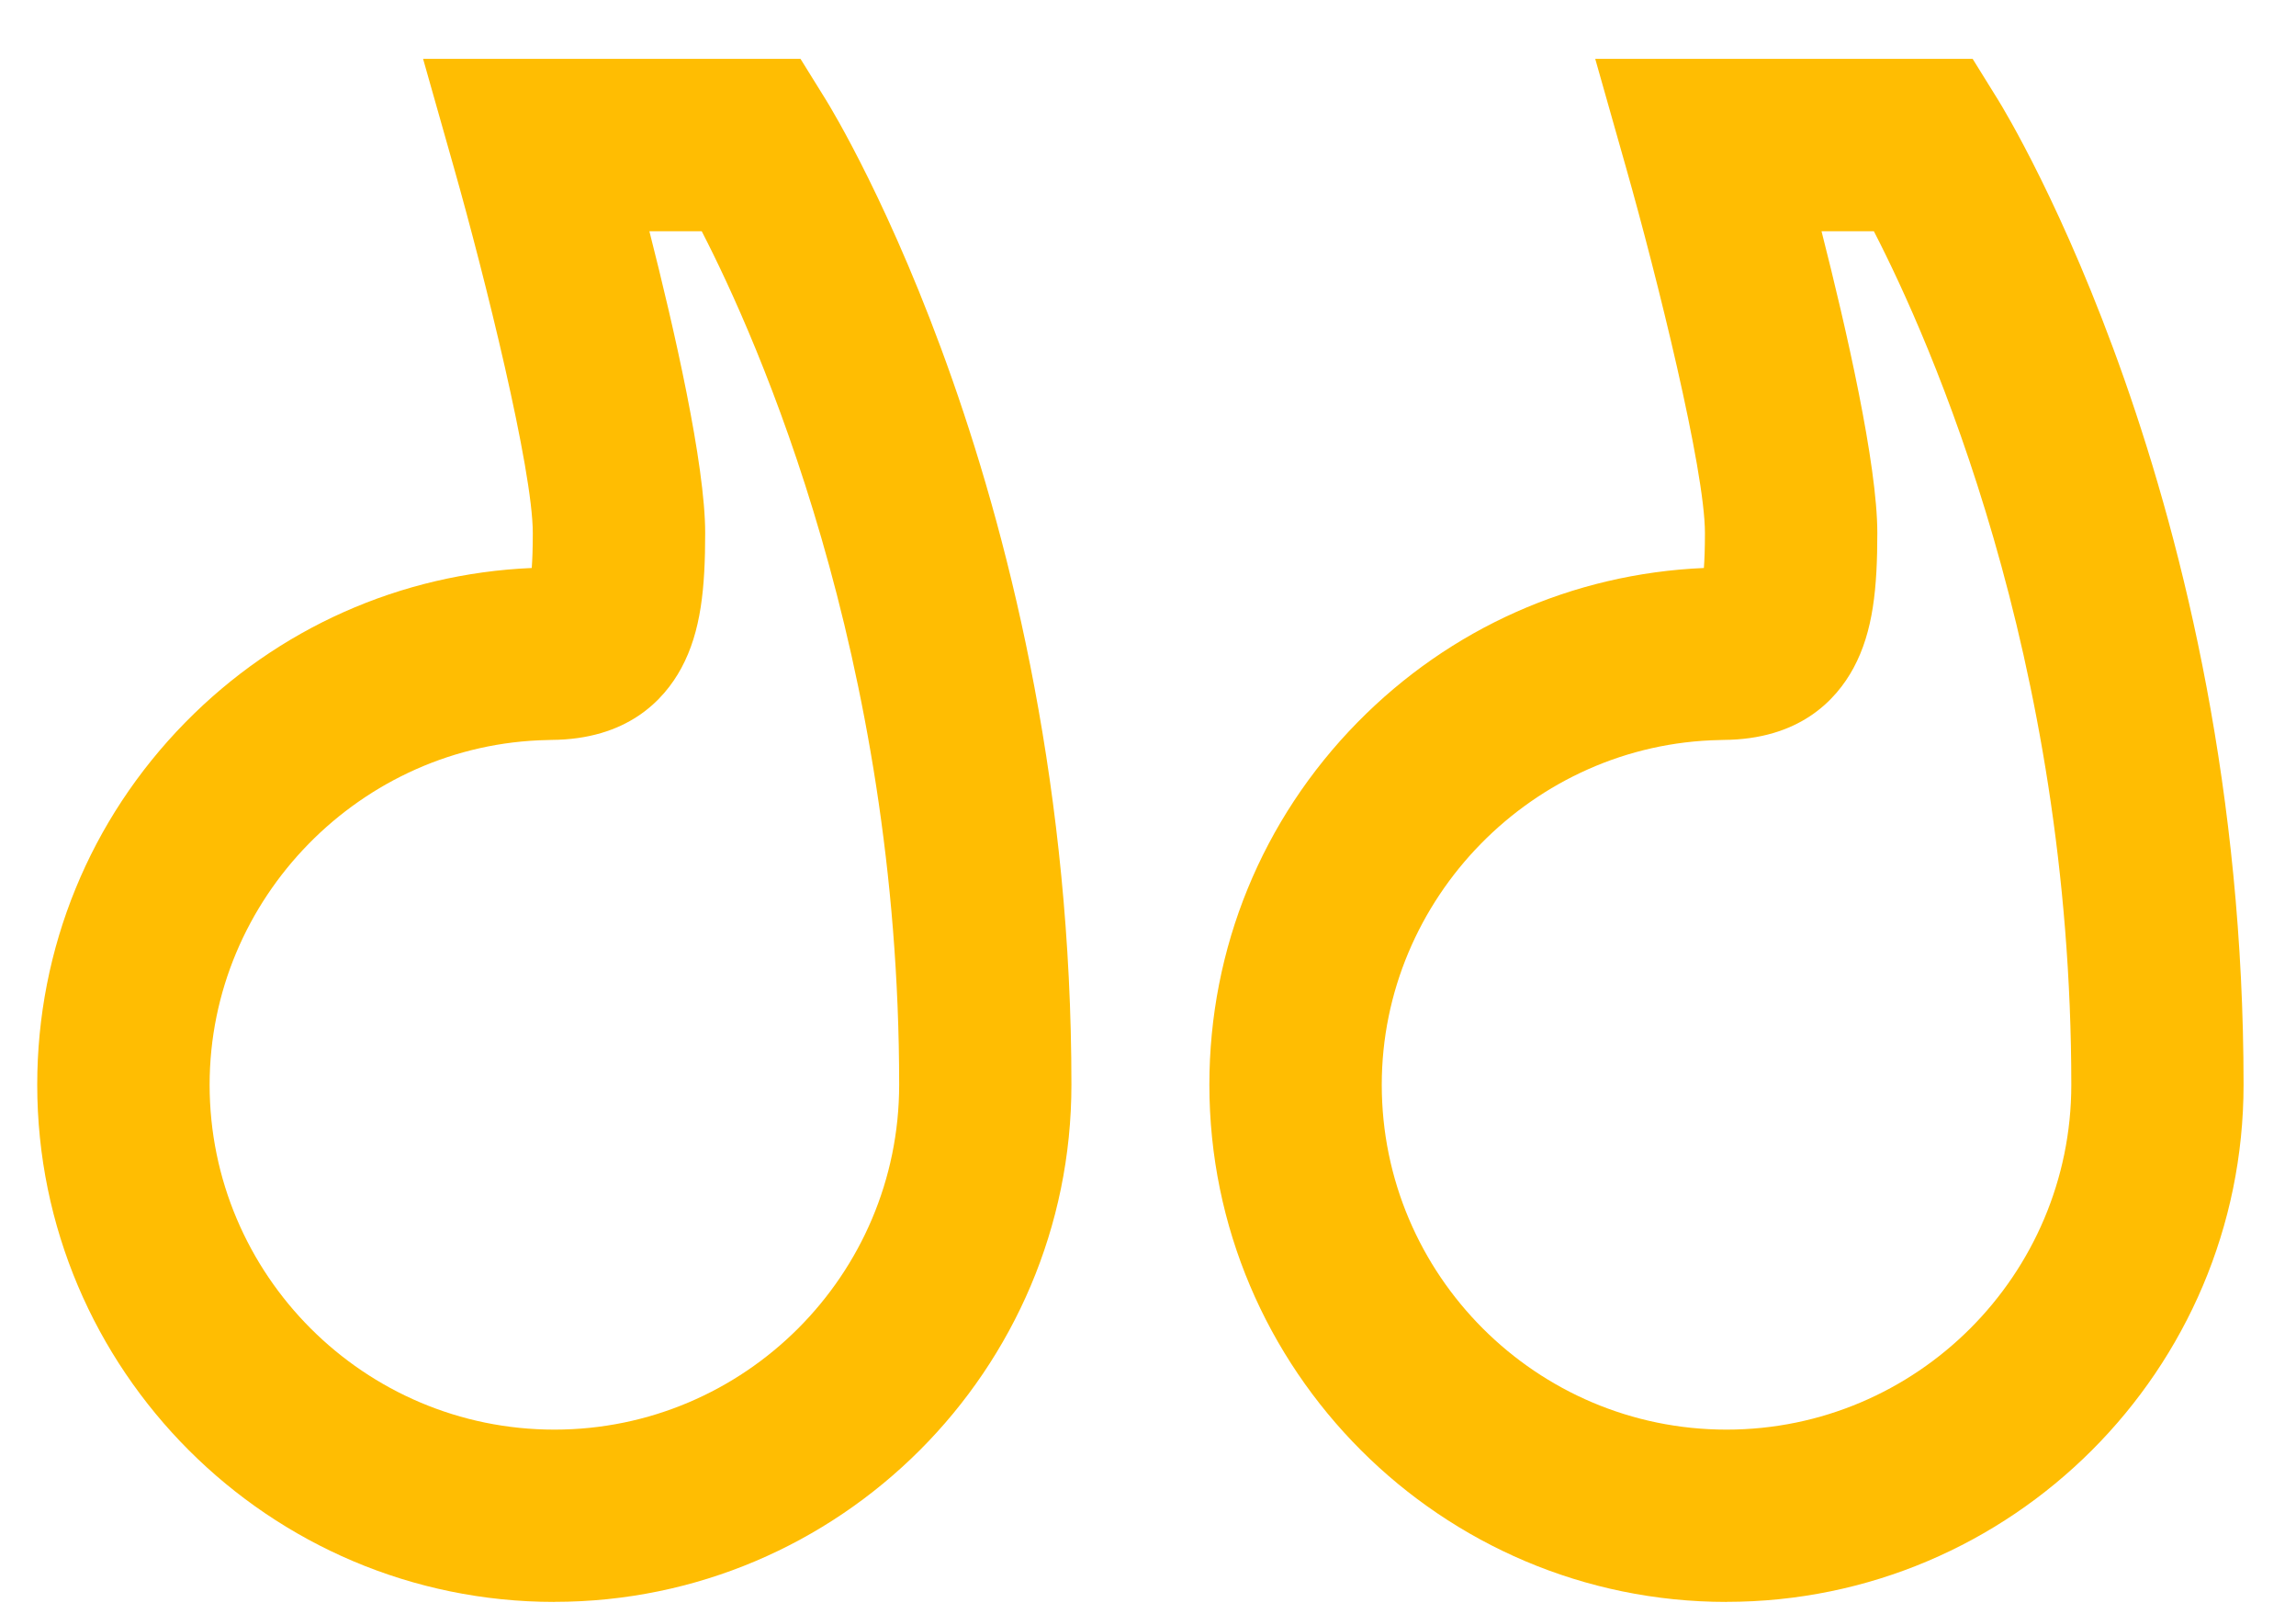
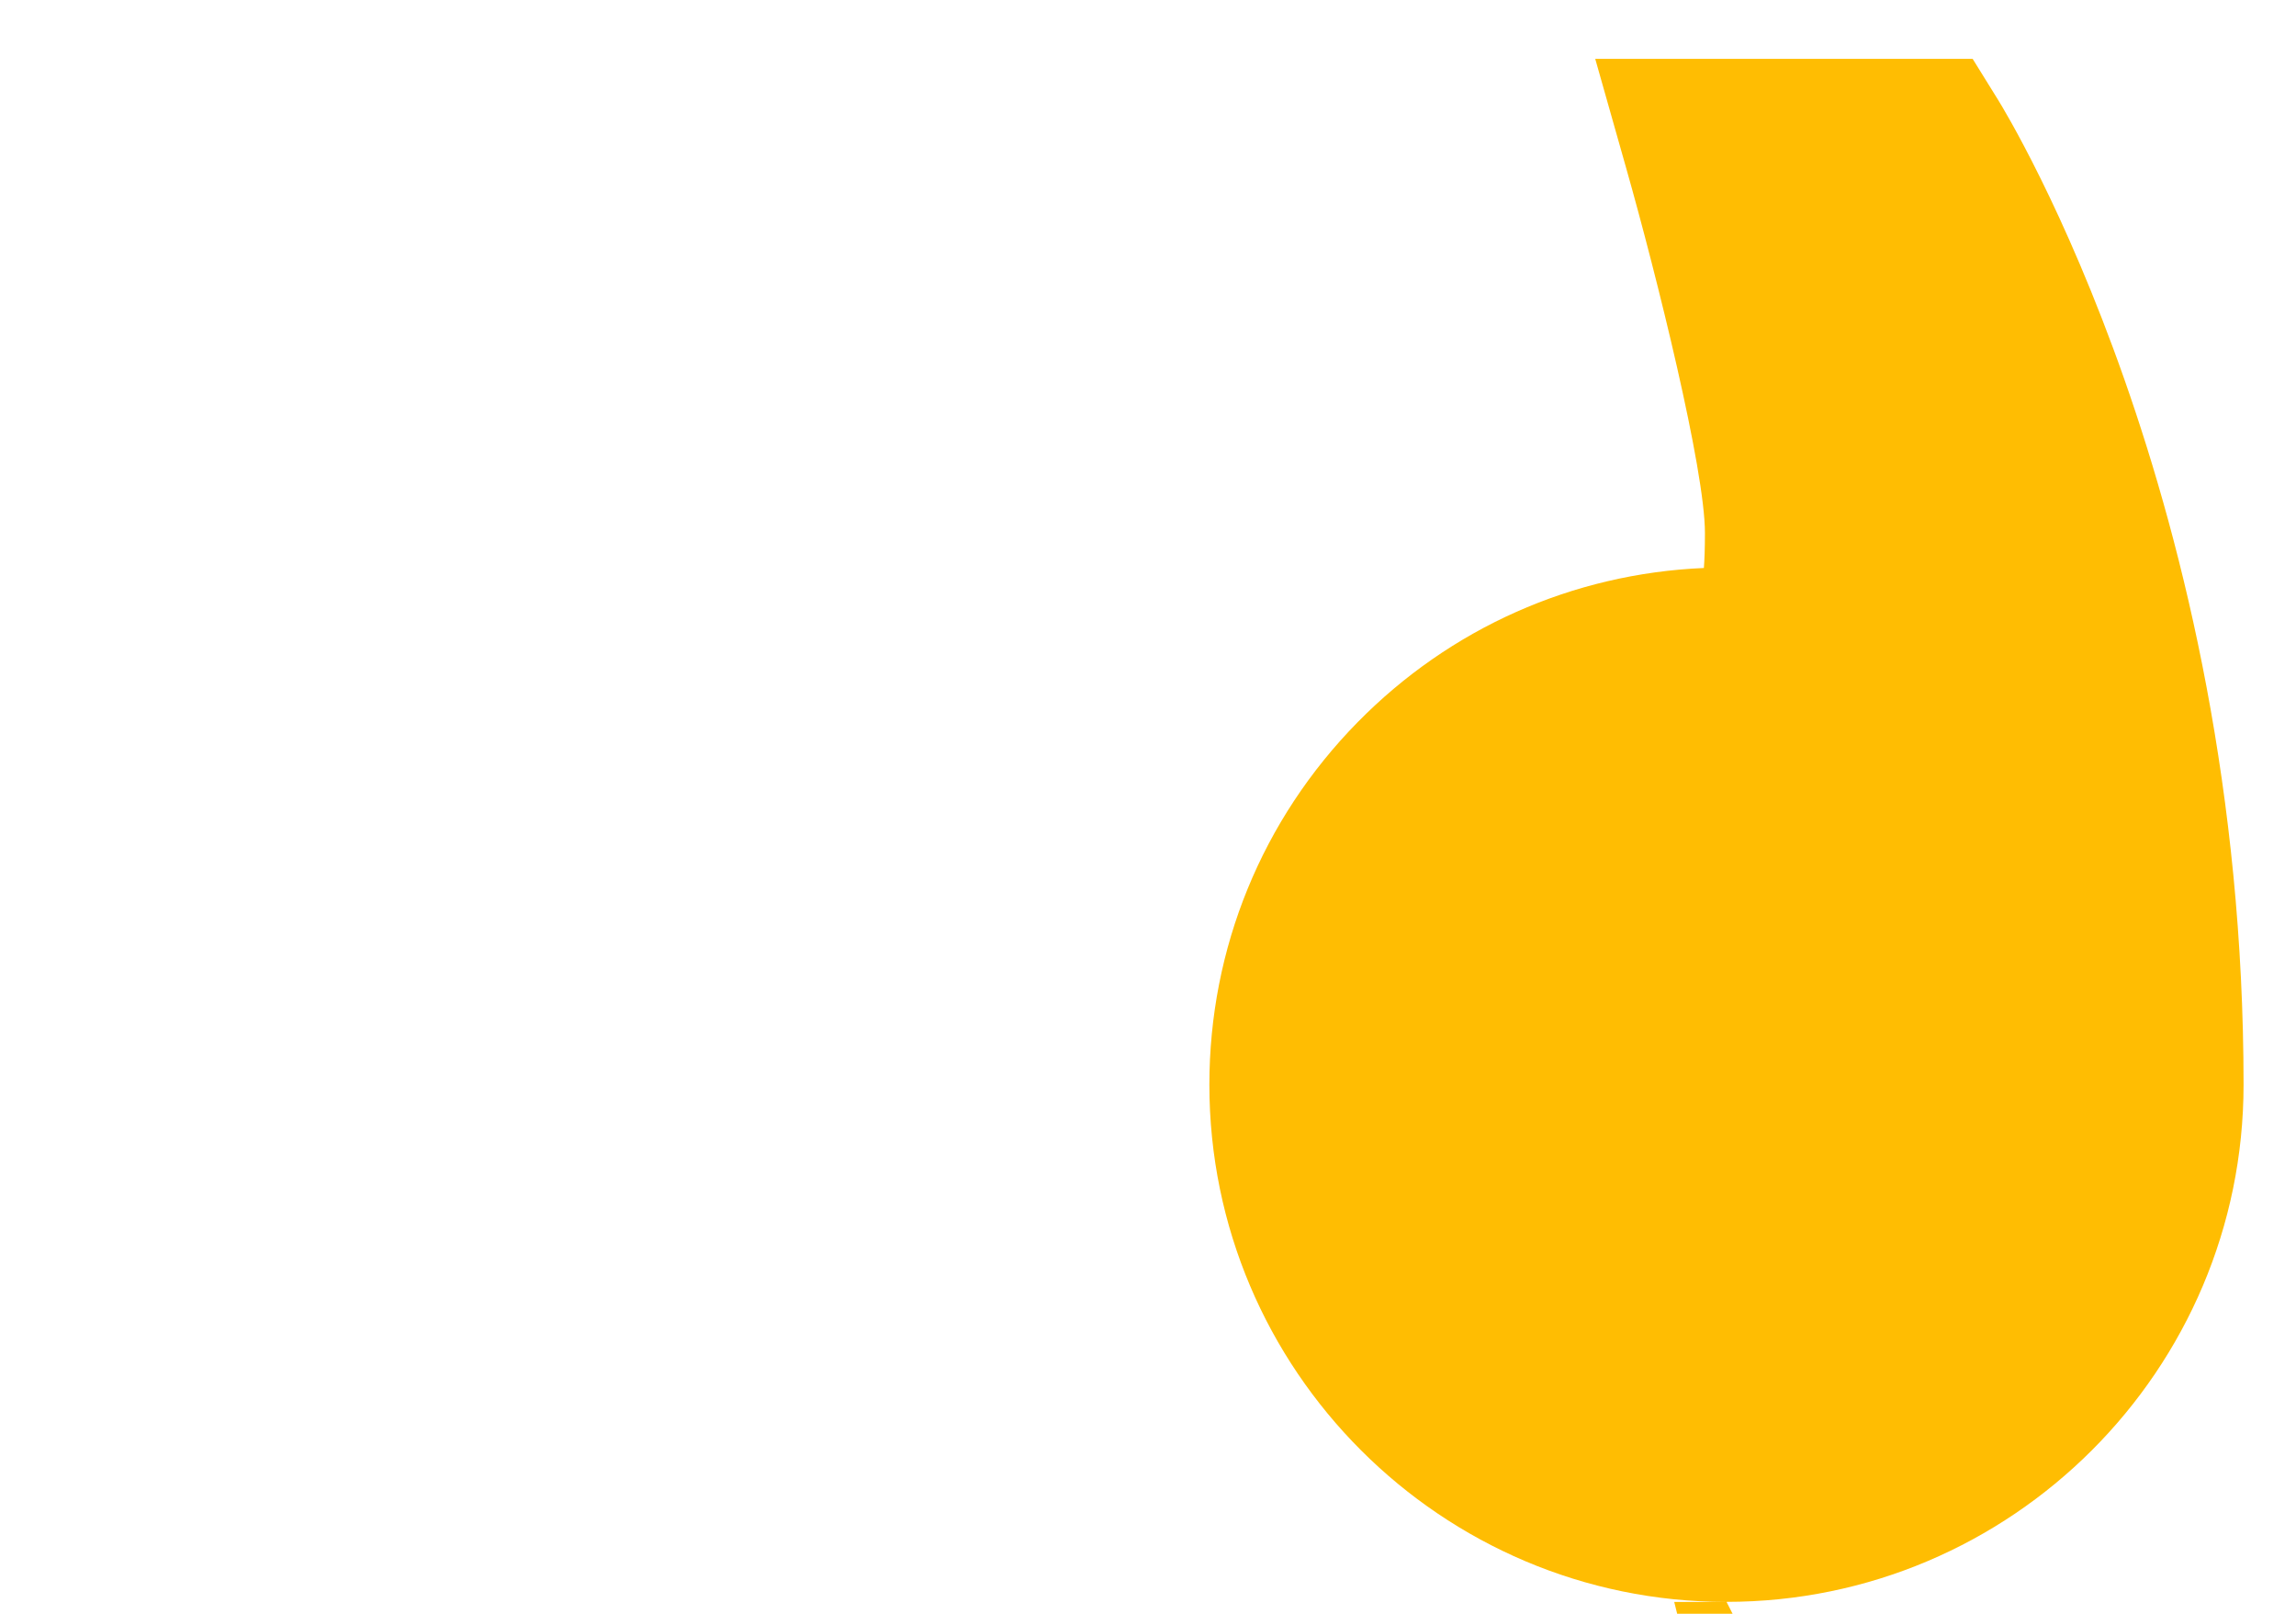
<svg xmlns="http://www.w3.org/2000/svg" height="26" viewBox="0 0 37 26" width="37">
  <g fill="#ffbd02" transform="matrix(1 0 0 -1 .6 25.809)">
-     <path d="m8.333 0c-4.595 0-8.333 3.738-8.333 8.333 0 2.197.848 4.271 2.387 5.838 1.49 1.517 3.466 2.396 5.582 2.487.01.132.017.314.017.564 0 1.022-.777 4.143-1.267 5.871l-.501 1.768h6.082l.407-.656c.162-.26 3.959-6.486 3.959-15.871 0-4.595-3.738-8.333-8.333-8.333zm2.374 22.083h-.842c.399-1.568.899-3.753.899-4.861 0-.879-.065-1.586-.384-2.176-.284-.525-.878-1.151-2.096-1.158l-.061-.002c-3.003-.058-5.445-2.55-5.445-5.554 0-3.063 2.492-5.556 5.556-5.556 3.063 0 5.556 2.492 5.556 5.556 0 6.897-2.28 12.002-3.181 13.75z" />
-     <path d="m27.222 0c-4.595 0-8.333 3.738-8.333 8.333 0 2.197.848 4.271 2.387 5.838 1.49 1.517 3.466 2.396 5.582 2.487.01.132.017.314.017.564 0 1.022-.777 4.143-1.267 5.871l-.501 1.768h6.082l.407-.656c.162-.26 3.959-6.486 3.959-15.871 0-4.595-3.738-8.333-8.333-8.333zm2.374 22.083h-.842c.399-1.568.899-3.753.899-4.861 0-.879-.065-1.586-.384-2.176-.284-.525-.878-1.151-2.096-1.158l-.061-.002c-3.003-.058-5.445-2.55-5.445-5.554 0-3.063 2.492-5.556 5.556-5.556 3.063 0 5.556 2.492 5.556 5.556 0 6.897-2.28 12.002-3.181 13.75z" />
+     <path d="m27.222 0c-4.595 0-8.333 3.738-8.333 8.333 0 2.197.848 4.271 2.387 5.838 1.49 1.517 3.466 2.396 5.582 2.487.01.132.017.314.017.564 0 1.022-.777 4.143-1.267 5.871l-.501 1.768h6.082l.407-.656c.162-.26 3.959-6.486 3.959-15.871 0-4.595-3.738-8.333-8.333-8.333zh-.842c.399-1.568.899-3.753.899-4.861 0-.879-.065-1.586-.384-2.176-.284-.525-.878-1.151-2.096-1.158l-.061-.002c-3.003-.058-5.445-2.55-5.445-5.554 0-3.063 2.492-5.556 5.556-5.556 3.063 0 5.556 2.492 5.556 5.556 0 6.897-2.28 12.002-3.181 13.75z" />
  </g>
</svg>